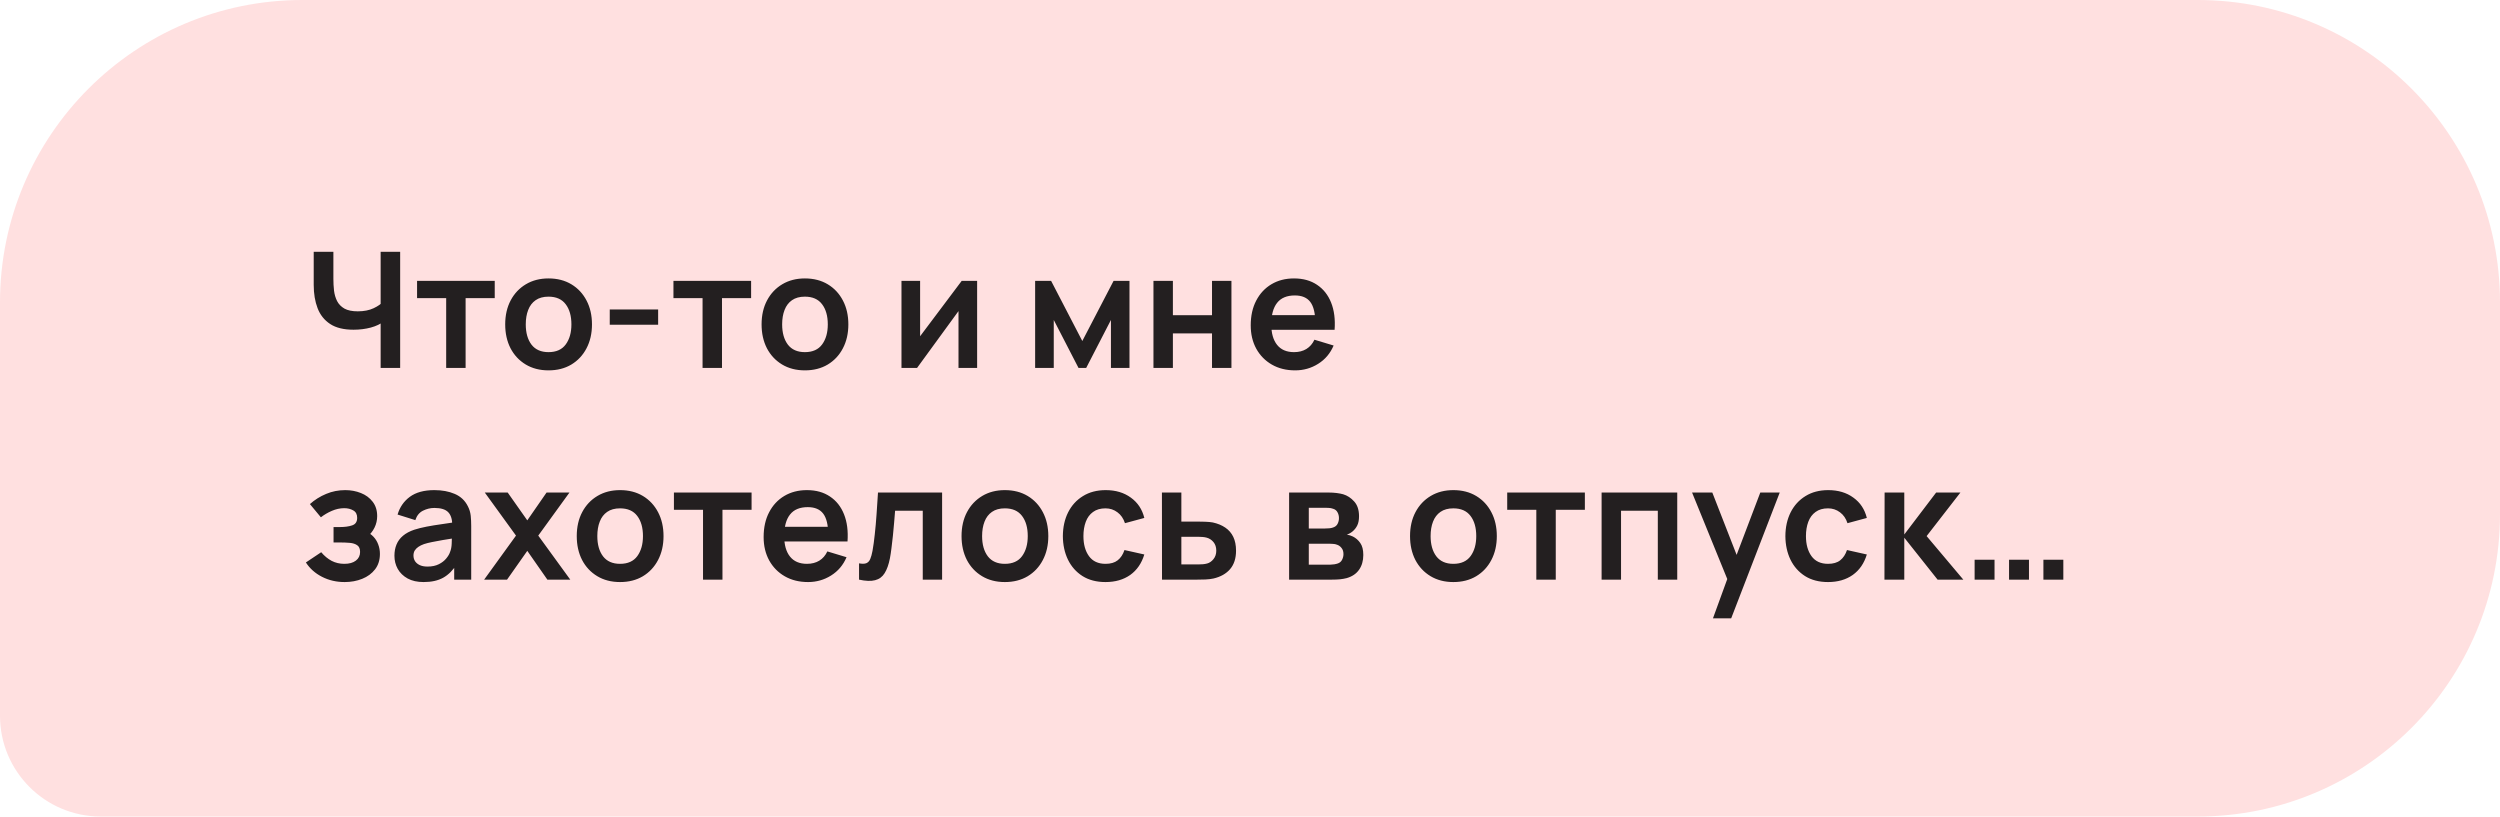
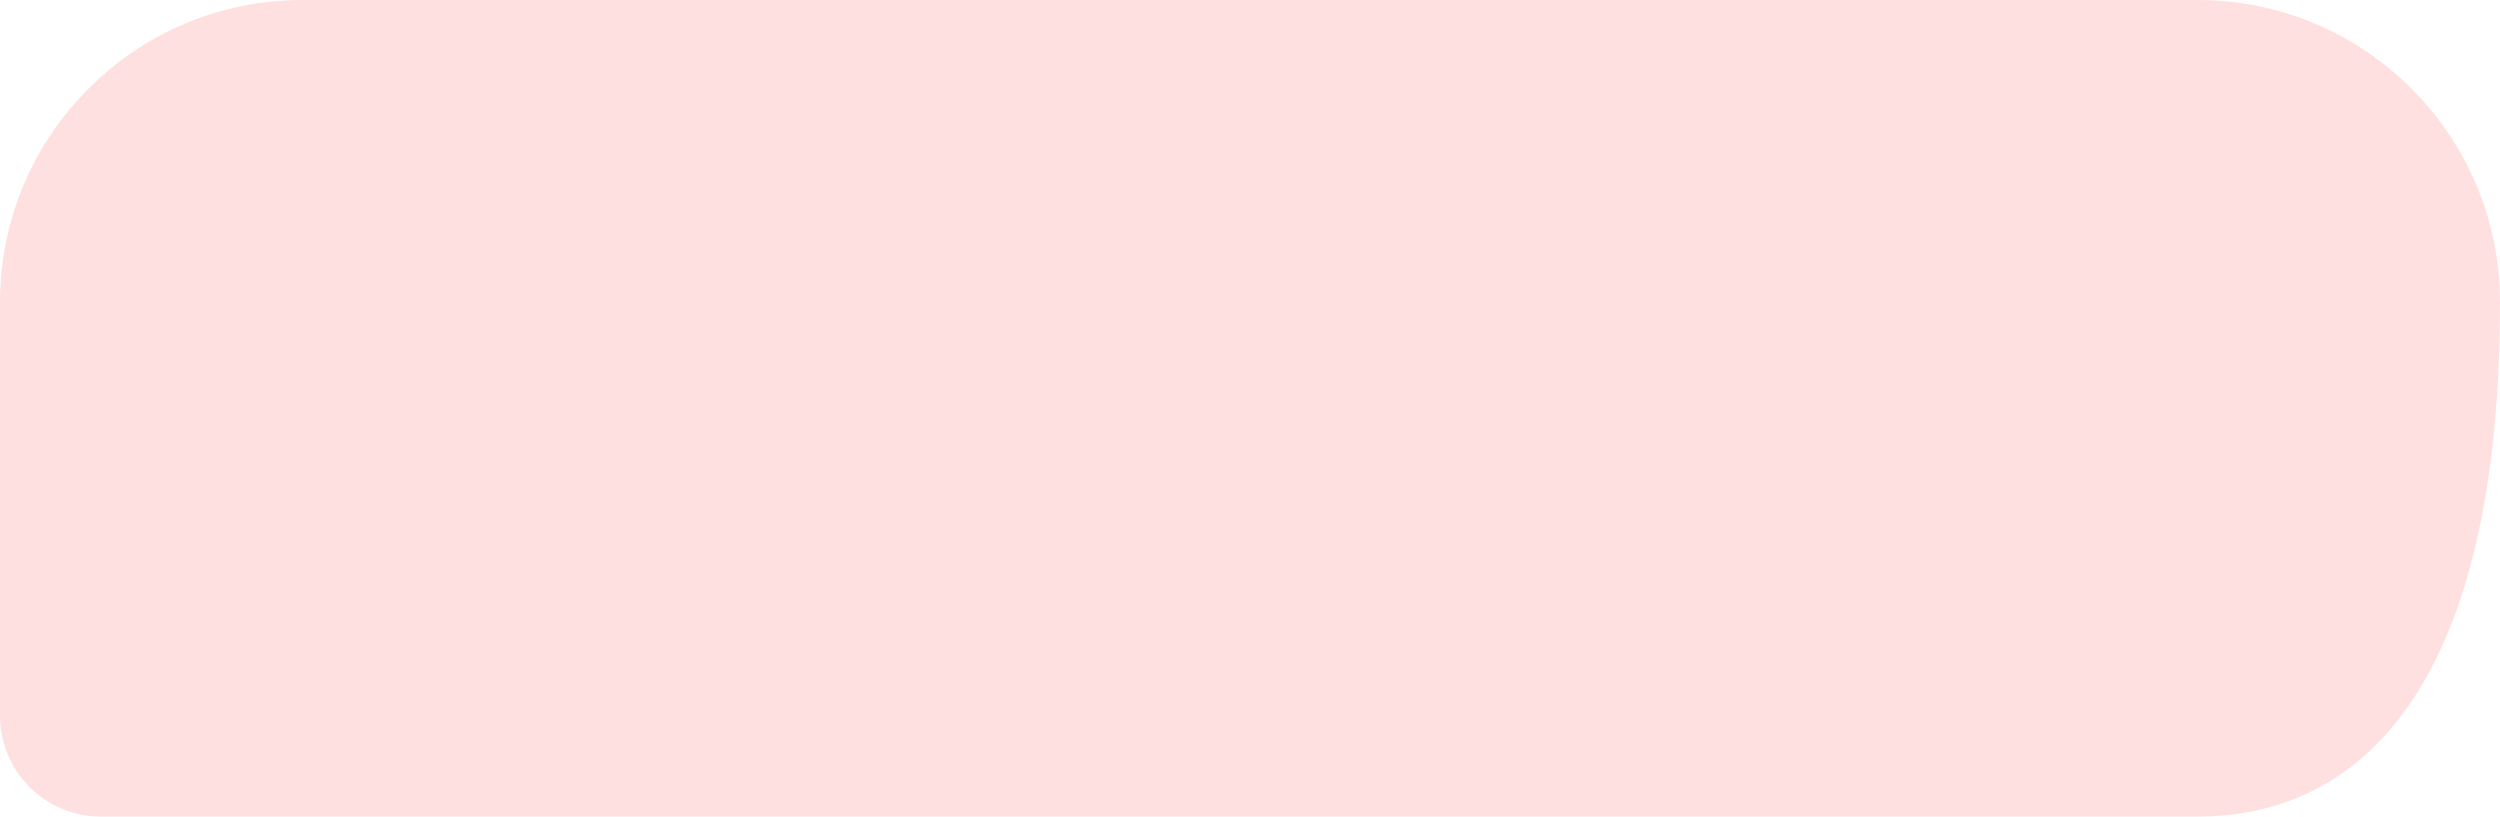
<svg xmlns="http://www.w3.org/2000/svg" width="248" height="81" viewBox="0 0 248 81" fill="none">
-   <path d="M0 30C0 13.431 13.431 0 30 0H218C234.569 0 248 13.431 248 30V51C248 67.569 234.569 81 218 81H10C4.477 81 0 76.523 0 71V30Z" fill="#FFE0E0" />
-   <path d="M37.76 36.5V31.38L38.072 31.876C37.757 32.137 37.331 32.343 36.792 32.492C36.253 32.636 35.68 32.708 35.072 32.708C34.101 32.708 33.328 32.519 32.752 32.14C32.176 31.761 31.76 31.239 31.504 30.572C31.248 29.905 31.12 29.135 31.12 28.26V24.98H33.072V27.668C33.072 28.063 33.093 28.452 33.136 28.836C33.184 29.215 33.285 29.559 33.44 29.868C33.6 30.177 33.843 30.425 34.168 30.612C34.493 30.793 34.933 30.884 35.488 30.884C36.107 30.884 36.635 30.78 37.072 30.572C37.509 30.364 37.819 30.143 38 29.908L37.76 30.876V24.98H39.696V36.5H37.76ZM44.261 36.5V29.572H41.373V27.86H49.077V29.572H46.188V36.5H44.261ZM54.412 36.74C53.548 36.74 52.794 36.545 52.148 36.156C51.503 35.767 51.002 35.231 50.644 34.548C50.292 33.86 50.116 33.071 50.116 32.18C50.116 31.273 50.298 30.479 50.66 29.796C51.023 29.113 51.527 28.58 52.172 28.196C52.818 27.812 53.564 27.62 54.412 27.62C55.282 27.62 56.039 27.815 56.684 28.204C57.33 28.593 57.831 29.132 58.188 29.82C58.546 30.503 58.724 31.289 58.724 32.18C58.724 33.076 58.543 33.868 58.18 34.556C57.823 35.239 57.322 35.775 56.676 36.164C56.031 36.548 55.276 36.74 54.412 36.74ZM54.412 34.932C55.18 34.932 55.751 34.676 56.124 34.164C56.498 33.652 56.684 32.991 56.684 32.18C56.684 31.343 56.495 30.676 56.116 30.18C55.738 29.679 55.17 29.428 54.412 29.428C53.895 29.428 53.468 29.545 53.132 29.78C52.802 30.009 52.556 30.332 52.396 30.748C52.236 31.159 52.156 31.636 52.156 32.18C52.156 33.017 52.346 33.687 52.724 34.188C53.108 34.684 53.671 34.932 54.412 34.932ZM60.487 32.212V30.7H65.287V32.212H60.487ZM69.694 36.5V29.572H66.806V27.86H74.51V29.572H71.622V36.5H69.694ZM79.845 36.74C78.981 36.74 78.227 36.545 77.581 36.156C76.936 35.767 76.435 35.231 76.077 34.548C75.725 33.86 75.549 33.071 75.549 32.18C75.549 31.273 75.731 30.479 76.093 29.796C76.456 29.113 76.96 28.58 77.605 28.196C78.251 27.812 78.997 27.62 79.845 27.62C80.715 27.62 81.472 27.815 82.117 28.204C82.763 28.593 83.264 29.132 83.621 29.82C83.979 30.503 84.157 31.289 84.157 32.18C84.157 33.076 83.976 33.868 83.613 34.556C83.256 35.239 82.755 35.775 82.109 36.164C81.464 36.548 80.709 36.74 79.845 36.74ZM79.845 34.932C80.613 34.932 81.184 34.676 81.557 34.164C81.931 33.652 82.117 32.991 82.117 32.18C82.117 31.343 81.928 30.676 81.549 30.18C81.171 29.679 80.603 29.428 79.845 29.428C79.328 29.428 78.901 29.545 78.565 29.78C78.235 30.009 77.989 30.332 77.829 30.748C77.669 31.159 77.589 31.636 77.589 32.18C77.589 33.017 77.779 33.687 78.157 34.188C78.541 34.684 79.104 34.932 79.845 34.932ZM96.931 27.86V36.5H95.083V30.86L90.971 36.5H89.427V27.86H91.275V33.356L95.403 27.86H96.931ZM102.685 36.5V27.86H104.269L107.365 33.828L110.469 27.86H112.045V36.5H110.205V31.74L107.749 36.5H106.989L104.533 31.74V36.5H102.685ZM114.423 36.5V27.86H116.351V31.268H120.231V27.86H122.159V36.5H120.231V33.076H116.351V36.5H114.423ZM128.48 36.74C127.605 36.74 126.837 36.551 126.176 36.172C125.515 35.793 124.997 35.268 124.624 34.596C124.256 33.924 124.072 33.151 124.072 32.276C124.072 31.332 124.253 30.513 124.616 29.82C124.979 29.121 125.483 28.58 126.128 28.196C126.773 27.812 127.52 27.62 128.368 27.62C129.264 27.62 130.024 27.831 130.648 28.252C131.277 28.668 131.744 29.257 132.048 30.02C132.352 30.783 132.467 31.681 132.392 32.716H130.48V32.012C130.475 31.073 130.309 30.388 129.984 29.956C129.659 29.524 129.147 29.308 128.448 29.308C127.659 29.308 127.072 29.553 126.688 30.044C126.304 30.529 126.112 31.241 126.112 32.18C126.112 33.055 126.304 33.732 126.688 34.212C127.072 34.692 127.632 34.932 128.368 34.932C128.843 34.932 129.251 34.828 129.592 34.62C129.939 34.407 130.205 34.1 130.392 33.7L132.296 34.276C131.965 35.055 131.453 35.66 130.76 36.092C130.072 36.524 129.312 36.74 128.48 36.74ZM125.504 32.716V31.26H131.448V32.716H125.504ZM34.192 57.74C33.371 57.74 32.621 57.567 31.944 57.22C31.267 56.873 30.733 56.399 30.344 55.796L31.864 54.78C32.173 55.148 32.517 55.433 32.896 55.636C33.275 55.833 33.696 55.932 34.16 55.932C34.645 55.932 35.027 55.825 35.304 55.612C35.581 55.399 35.72 55.113 35.72 54.756C35.72 54.441 35.627 54.22 35.44 54.092C35.253 53.959 35.008 53.879 34.704 53.852C34.4 53.825 34.075 53.812 33.728 53.812H33.088V52.284H33.72C34.205 52.284 34.611 52.228 34.936 52.116C35.267 52.004 35.432 51.756 35.432 51.372C35.432 51.025 35.304 50.78 35.048 50.636C34.792 50.487 34.493 50.412 34.152 50.412C33.736 50.412 33.325 50.5 32.92 50.676C32.515 50.852 32.152 51.065 31.832 51.316L30.744 50.004C31.224 49.577 31.76 49.241 32.352 48.996C32.944 48.745 33.576 48.62 34.248 48.62C34.803 48.62 35.32 48.716 35.8 48.908C36.285 49.1 36.675 49.388 36.968 49.772C37.267 50.156 37.416 50.631 37.416 51.196C37.416 51.601 37.328 51.983 37.152 52.34C36.981 52.697 36.707 53.036 36.328 53.356L36.304 52.732C36.597 52.855 36.845 53.025 37.048 53.244C37.256 53.463 37.413 53.719 37.52 54.012C37.632 54.305 37.688 54.617 37.688 54.948C37.688 55.551 37.528 56.06 37.208 56.476C36.888 56.892 36.461 57.207 35.928 57.42C35.4 57.633 34.821 57.74 34.192 57.74ZM42.024 57.74C41.4 57.74 40.872 57.623 40.44 57.388C40.008 57.148 39.68 56.831 39.456 56.436C39.237 56.041 39.128 55.607 39.128 55.132C39.128 54.716 39.197 54.343 39.336 54.012C39.475 53.676 39.688 53.388 39.976 53.148C40.264 52.903 40.638 52.703 41.096 52.548C41.443 52.436 41.848 52.335 42.312 52.244C42.782 52.153 43.288 52.071 43.832 51.996C44.382 51.916 44.955 51.831 45.552 51.74L44.864 52.132C44.87 51.535 44.736 51.095 44.464 50.812C44.192 50.529 43.733 50.388 43.088 50.388C42.699 50.388 42.323 50.479 41.96 50.66C41.597 50.841 41.344 51.153 41.2 51.596L39.44 51.044C39.654 50.313 40.059 49.727 40.656 49.284C41.259 48.841 42.069 48.62 43.088 48.62C43.856 48.62 44.531 48.745 45.112 48.996C45.699 49.247 46.133 49.657 46.416 50.228C46.571 50.532 46.664 50.844 46.696 51.164C46.728 51.479 46.744 51.823 46.744 52.196V57.5H45.056V55.628L45.336 55.932C44.947 56.556 44.491 57.015 43.968 57.308C43.451 57.596 42.803 57.74 42.024 57.74ZM42.408 56.204C42.846 56.204 43.219 56.127 43.528 55.972C43.837 55.817 44.083 55.628 44.264 55.404C44.451 55.18 44.576 54.969 44.64 54.772C44.742 54.527 44.797 54.247 44.808 53.932C44.824 53.612 44.832 53.353 44.832 53.156L45.424 53.332C44.843 53.423 44.344 53.503 43.928 53.572C43.512 53.641 43.155 53.708 42.856 53.772C42.557 53.831 42.294 53.897 42.064 53.972C41.84 54.052 41.651 54.145 41.496 54.252C41.342 54.359 41.221 54.481 41.136 54.62C41.056 54.759 41.016 54.921 41.016 55.108C41.016 55.321 41.069 55.511 41.176 55.676C41.283 55.836 41.438 55.964 41.64 56.06C41.848 56.156 42.104 56.204 42.408 56.204ZM48.027 57.5L51.187 53.132L48.091 48.86H50.363L52.307 51.62L54.219 48.86H56.491L53.395 53.132L56.571 57.5H54.299L52.307 54.644L50.299 57.5H48.027ZM61.51 57.74C60.646 57.74 59.891 57.545 59.246 57.156C58.6 56.767 58.099 56.231 57.742 55.548C57.39 54.86 57.214 54.071 57.214 53.18C57.214 52.273 57.395 51.479 57.758 50.796C58.12 50.113 58.624 49.58 59.27 49.196C59.915 48.812 60.662 48.62 61.51 48.62C62.379 48.62 63.136 48.815 63.782 49.204C64.427 49.593 64.928 50.132 65.286 50.82C65.643 51.503 65.822 52.289 65.822 53.18C65.822 54.076 65.64 54.868 65.278 55.556C64.92 56.239 64.419 56.775 63.774 57.164C63.128 57.548 62.374 57.74 61.51 57.74ZM61.51 55.932C62.278 55.932 62.848 55.676 63.222 55.164C63.595 54.652 63.782 53.991 63.782 53.18C63.782 52.343 63.592 51.676 63.214 51.18C62.835 50.679 62.267 50.428 61.51 50.428C60.992 50.428 60.566 50.545 60.23 50.78C59.899 51.009 59.654 51.332 59.494 51.748C59.334 52.159 59.254 52.636 59.254 53.18C59.254 54.017 59.443 54.687 59.822 55.188C60.206 55.684 60.768 55.932 61.51 55.932ZM69.74 57.5V50.572H66.853V48.86H74.556V50.572H71.668V57.5H69.74ZM80.16 57.74C79.286 57.74 78.518 57.551 77.856 57.172C77.195 56.793 76.678 56.268 76.305 55.596C75.936 54.924 75.752 54.151 75.752 53.276C75.752 52.332 75.934 51.513 76.296 50.82C76.659 50.121 77.163 49.58 77.808 49.196C78.454 48.812 79.201 48.62 80.049 48.62C80.945 48.62 81.704 48.831 82.329 49.252C82.958 49.668 83.424 50.257 83.728 51.02C84.032 51.783 84.147 52.681 84.073 53.716H82.16V53.012C82.155 52.073 81.99 51.388 81.665 50.956C81.339 50.524 80.827 50.308 80.129 50.308C79.339 50.308 78.752 50.553 78.368 51.044C77.984 51.529 77.793 52.241 77.793 53.18C77.793 54.055 77.984 54.732 78.368 55.212C78.752 55.692 79.312 55.932 80.049 55.932C80.523 55.932 80.931 55.828 81.272 55.62C81.619 55.407 81.886 55.1 82.073 54.7L83.977 55.276C83.646 56.055 83.134 56.66 82.441 57.092C81.752 57.524 80.993 57.74 80.16 57.74ZM77.184 53.716V52.26H83.129V53.716H77.184ZM85.218 57.5V55.884C85.532 55.943 85.775 55.937 85.945 55.868C86.116 55.793 86.244 55.655 86.329 55.452C86.415 55.249 86.49 54.98 86.553 54.644C86.639 54.169 86.713 53.623 86.778 53.004C86.847 52.385 86.906 51.724 86.954 51.02C87.007 50.316 87.055 49.596 87.097 48.86H93.457V57.5H91.537V50.668H88.793C88.767 51.015 88.735 51.404 88.698 51.836C88.66 52.263 88.62 52.695 88.578 53.132C88.535 53.569 88.487 53.985 88.433 54.38C88.385 54.769 88.335 55.103 88.281 55.38C88.159 56.004 87.983 56.497 87.754 56.86C87.529 57.223 87.215 57.455 86.809 57.556C86.404 57.663 85.874 57.644 85.218 57.5ZM99.681 57.74C98.817 57.74 98.062 57.545 97.417 57.156C96.772 56.767 96.27 56.231 95.913 55.548C95.561 54.86 95.385 54.071 95.385 53.18C95.385 52.273 95.566 51.479 95.929 50.796C96.292 50.113 96.796 49.58 97.441 49.196C98.086 48.812 98.833 48.62 99.681 48.62C100.55 48.62 101.308 48.815 101.953 49.204C102.598 49.593 103.1 50.132 103.457 50.82C103.814 51.503 103.993 52.289 103.993 53.18C103.993 54.076 103.812 54.868 103.449 55.556C103.092 56.239 102.59 56.775 101.945 57.164C101.3 57.548 100.545 57.74 99.681 57.74ZM99.681 55.932C100.449 55.932 101.02 55.676 101.393 55.164C101.766 54.652 101.953 53.991 101.953 53.18C101.953 52.343 101.764 51.676 101.385 51.18C101.006 50.679 100.438 50.428 99.681 50.428C99.164 50.428 98.737 50.545 98.401 50.78C98.07 51.009 97.825 51.332 97.665 51.748C97.505 52.159 97.425 52.636 97.425 53.18C97.425 54.017 97.614 54.687 97.993 55.188C98.377 55.684 98.94 55.932 99.681 55.932ZM109.668 57.74C108.777 57.74 108.017 57.543 107.388 57.148C106.758 56.748 106.276 56.204 105.94 55.516C105.609 54.828 105.441 54.049 105.436 53.18C105.441 52.295 105.614 51.511 105.956 50.828C106.302 50.14 106.793 49.601 107.428 49.212C108.062 48.817 108.817 48.62 109.692 48.62C110.673 48.62 111.502 48.868 112.18 49.364C112.862 49.855 113.308 50.527 113.516 51.38L111.596 51.9C111.446 51.436 111.198 51.076 110.852 50.82C110.505 50.559 110.11 50.428 109.668 50.428C109.166 50.428 108.753 50.548 108.428 50.788C108.102 51.023 107.862 51.348 107.708 51.764C107.553 52.18 107.476 52.652 107.476 53.18C107.476 54.001 107.66 54.665 108.028 55.172C108.396 55.679 108.942 55.932 109.668 55.932C110.18 55.932 110.582 55.815 110.876 55.58C111.174 55.345 111.398 55.007 111.548 54.564L113.516 55.004C113.249 55.884 112.782 56.561 112.116 57.036C111.449 57.505 110.633 57.74 109.668 57.74ZM115.271 57.5L115.263 48.86H117.191V51.74H118.743C118.983 51.74 119.252 51.745 119.551 51.756C119.855 51.767 120.108 51.791 120.311 51.828C120.796 51.935 121.209 52.105 121.551 52.34C121.897 52.575 122.161 52.881 122.343 53.26C122.524 53.639 122.615 54.095 122.615 54.628C122.615 55.391 122.417 56.001 122.023 56.46C121.633 56.913 121.084 57.223 120.375 57.388C120.161 57.436 119.9 57.468 119.591 57.484C119.287 57.495 119.012 57.5 118.767 57.5H115.271ZM117.191 55.988H118.935C119.052 55.988 119.183 55.983 119.327 55.972C119.471 55.961 119.609 55.937 119.743 55.9C119.983 55.836 120.193 55.692 120.375 55.468C120.561 55.239 120.655 54.959 120.655 54.628C120.655 54.281 120.561 53.996 120.375 53.772C120.188 53.548 119.959 53.401 119.687 53.332C119.564 53.3 119.436 53.279 119.303 53.268C119.169 53.257 119.047 53.252 118.935 53.252H117.191V55.988ZM127.88 57.5V48.86H131.808C132.09 48.86 132.354 48.876 132.6 48.908C132.845 48.94 133.056 48.98 133.232 49.028C133.648 49.151 134.016 49.391 134.336 49.748C134.656 50.1 134.816 50.588 134.816 51.212C134.816 51.58 134.757 51.884 134.64 52.124C134.522 52.359 134.368 52.556 134.176 52.716C134.085 52.791 133.992 52.855 133.896 52.908C133.8 52.961 133.704 53.004 133.608 53.036C133.816 53.068 134.013 53.129 134.2 53.22C134.493 53.364 134.738 53.577 134.936 53.86C135.138 54.143 135.24 54.54 135.24 55.052C135.24 55.633 135.098 56.124 134.816 56.524C134.538 56.919 134.13 57.193 133.592 57.348C133.394 57.401 133.168 57.441 132.912 57.468C132.656 57.489 132.394 57.5 132.128 57.5H127.88ZM129.832 56.012H131.992C132.104 56.012 132.226 56.001 132.36 55.98C132.493 55.959 132.613 55.929 132.72 55.892C132.912 55.823 133.05 55.7 133.136 55.524C133.226 55.348 133.272 55.164 133.272 54.972C133.272 54.711 133.205 54.503 133.072 54.348C132.944 54.188 132.789 54.081 132.608 54.028C132.501 53.985 132.384 53.961 132.256 53.956C132.133 53.945 132.032 53.94 131.952 53.94H129.832V56.012ZM129.832 52.428H131.432C131.597 52.428 131.757 52.42 131.912 52.404C132.072 52.383 132.205 52.348 132.312 52.3C132.488 52.231 132.616 52.113 132.696 51.948C132.781 51.783 132.824 51.599 132.824 51.396C132.824 51.183 132.776 50.991 132.68 50.82C132.589 50.644 132.442 50.527 132.24 50.468C132.106 50.415 131.944 50.385 131.752 50.38C131.565 50.375 131.445 50.372 131.392 50.372H129.832V52.428ZM144.172 57.74C143.308 57.74 142.554 57.545 141.908 57.156C141.263 56.767 140.762 56.231 140.404 55.548C140.052 54.86 139.876 54.071 139.876 53.18C139.876 52.273 140.058 51.479 140.42 50.796C140.783 50.113 141.287 49.58 141.932 49.196C142.578 48.812 143.324 48.62 144.172 48.62C145.042 48.62 145.799 48.815 146.444 49.204C147.09 49.593 147.591 50.132 147.948 50.82C148.306 51.503 148.484 52.289 148.484 53.18C148.484 54.076 148.303 54.868 147.94 55.556C147.583 56.239 147.082 56.775 146.436 57.164C145.791 57.548 145.036 57.74 144.172 57.74ZM144.172 55.932C144.94 55.932 145.511 55.676 145.884 55.164C146.258 54.652 146.444 53.991 146.444 53.18C146.444 52.343 146.255 51.676 145.876 51.18C145.498 50.679 144.93 50.428 144.172 50.428C143.655 50.428 143.228 50.545 142.892 50.78C142.562 51.009 142.316 51.332 142.156 51.748C141.996 52.159 141.916 52.636 141.916 53.18C141.916 54.017 142.106 54.687 142.484 55.188C142.868 55.684 143.431 55.932 144.172 55.932ZM152.403 57.5V50.572H149.515V48.86H157.219V50.572H154.331V57.5H152.403ZM158.879 57.5V48.86H166.383V57.5H164.455V50.668H160.807V57.5H158.879ZM169.925 61.34L171.589 56.772L171.621 58.116L167.853 48.86H169.861L172.533 55.708H172.021L174.621 48.86H176.549L171.733 61.34H169.925ZM181.342 57.74C180.451 57.74 179.691 57.543 179.062 57.148C178.433 56.748 177.95 56.204 177.614 55.516C177.283 54.828 177.115 54.049 177.11 53.18C177.115 52.295 177.289 51.511 177.63 50.828C177.977 50.14 178.467 49.601 179.102 49.212C179.737 48.817 180.491 48.62 181.366 48.62C182.347 48.62 183.177 48.868 183.854 49.364C184.537 49.855 184.982 50.527 185.19 51.38L183.27 51.9C183.121 51.436 182.873 51.076 182.526 50.82C182.179 50.559 181.785 50.428 181.342 50.428C180.841 50.428 180.427 50.548 180.102 50.788C179.777 51.023 179.537 51.348 179.382 51.764C179.227 52.18 179.15 52.652 179.15 53.18C179.15 54.001 179.334 54.665 179.702 55.172C180.07 55.679 180.617 55.932 181.342 55.932C181.854 55.932 182.257 55.815 182.55 55.58C182.849 55.345 183.073 55.007 183.222 54.564L185.19 55.004C184.923 55.884 184.457 56.561 183.79 57.036C183.123 57.505 182.307 57.74 181.342 57.74ZM186.937 57.5L186.953 48.86H188.905V53.02L192.065 48.86H194.473L191.121 53.18L194.761 57.5H192.209L188.905 53.34V57.5H186.937ZM195.882 57.5V55.524H197.858V57.5H195.882ZM199.298 57.5V55.524H201.274V57.5H199.298ZM202.706 57.5V55.524H204.682V57.5H202.706Z" fill="#231F20" />
+   <path d="M0 30C0 13.431 13.431 0 30 0H218C234.569 0 248 13.431 248 30C248 67.569 234.569 81 218 81H10C4.477 81 0 76.523 0 71V30Z" fill="#FFE0E0" />
</svg>